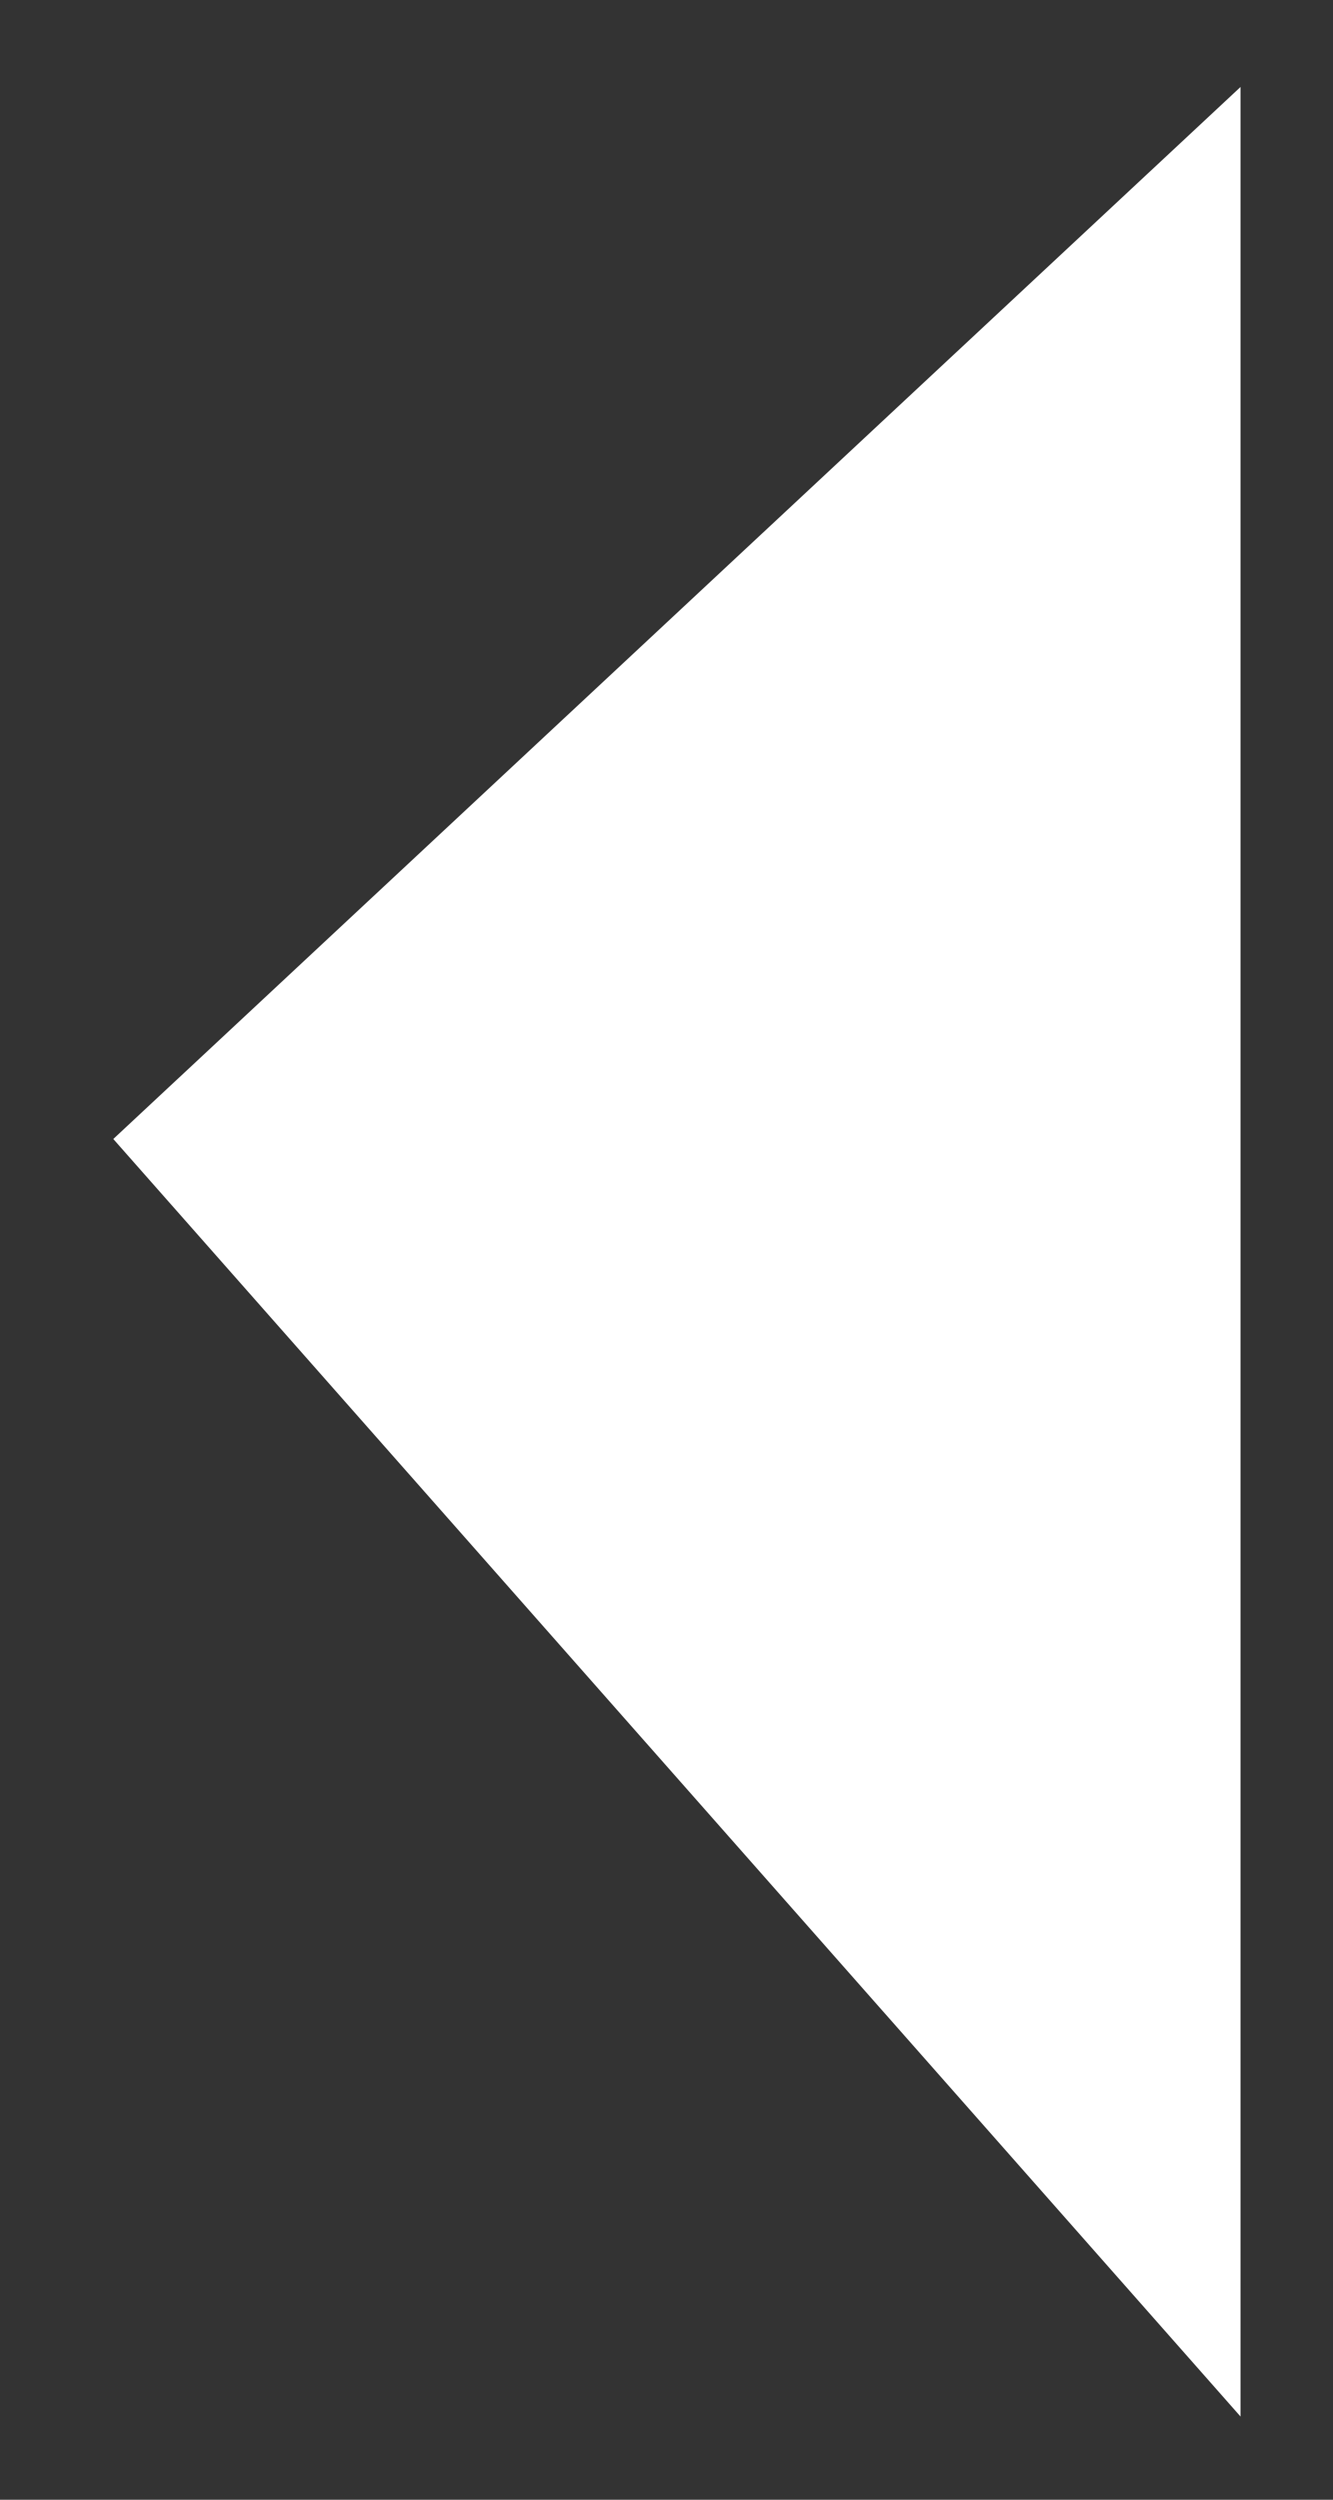
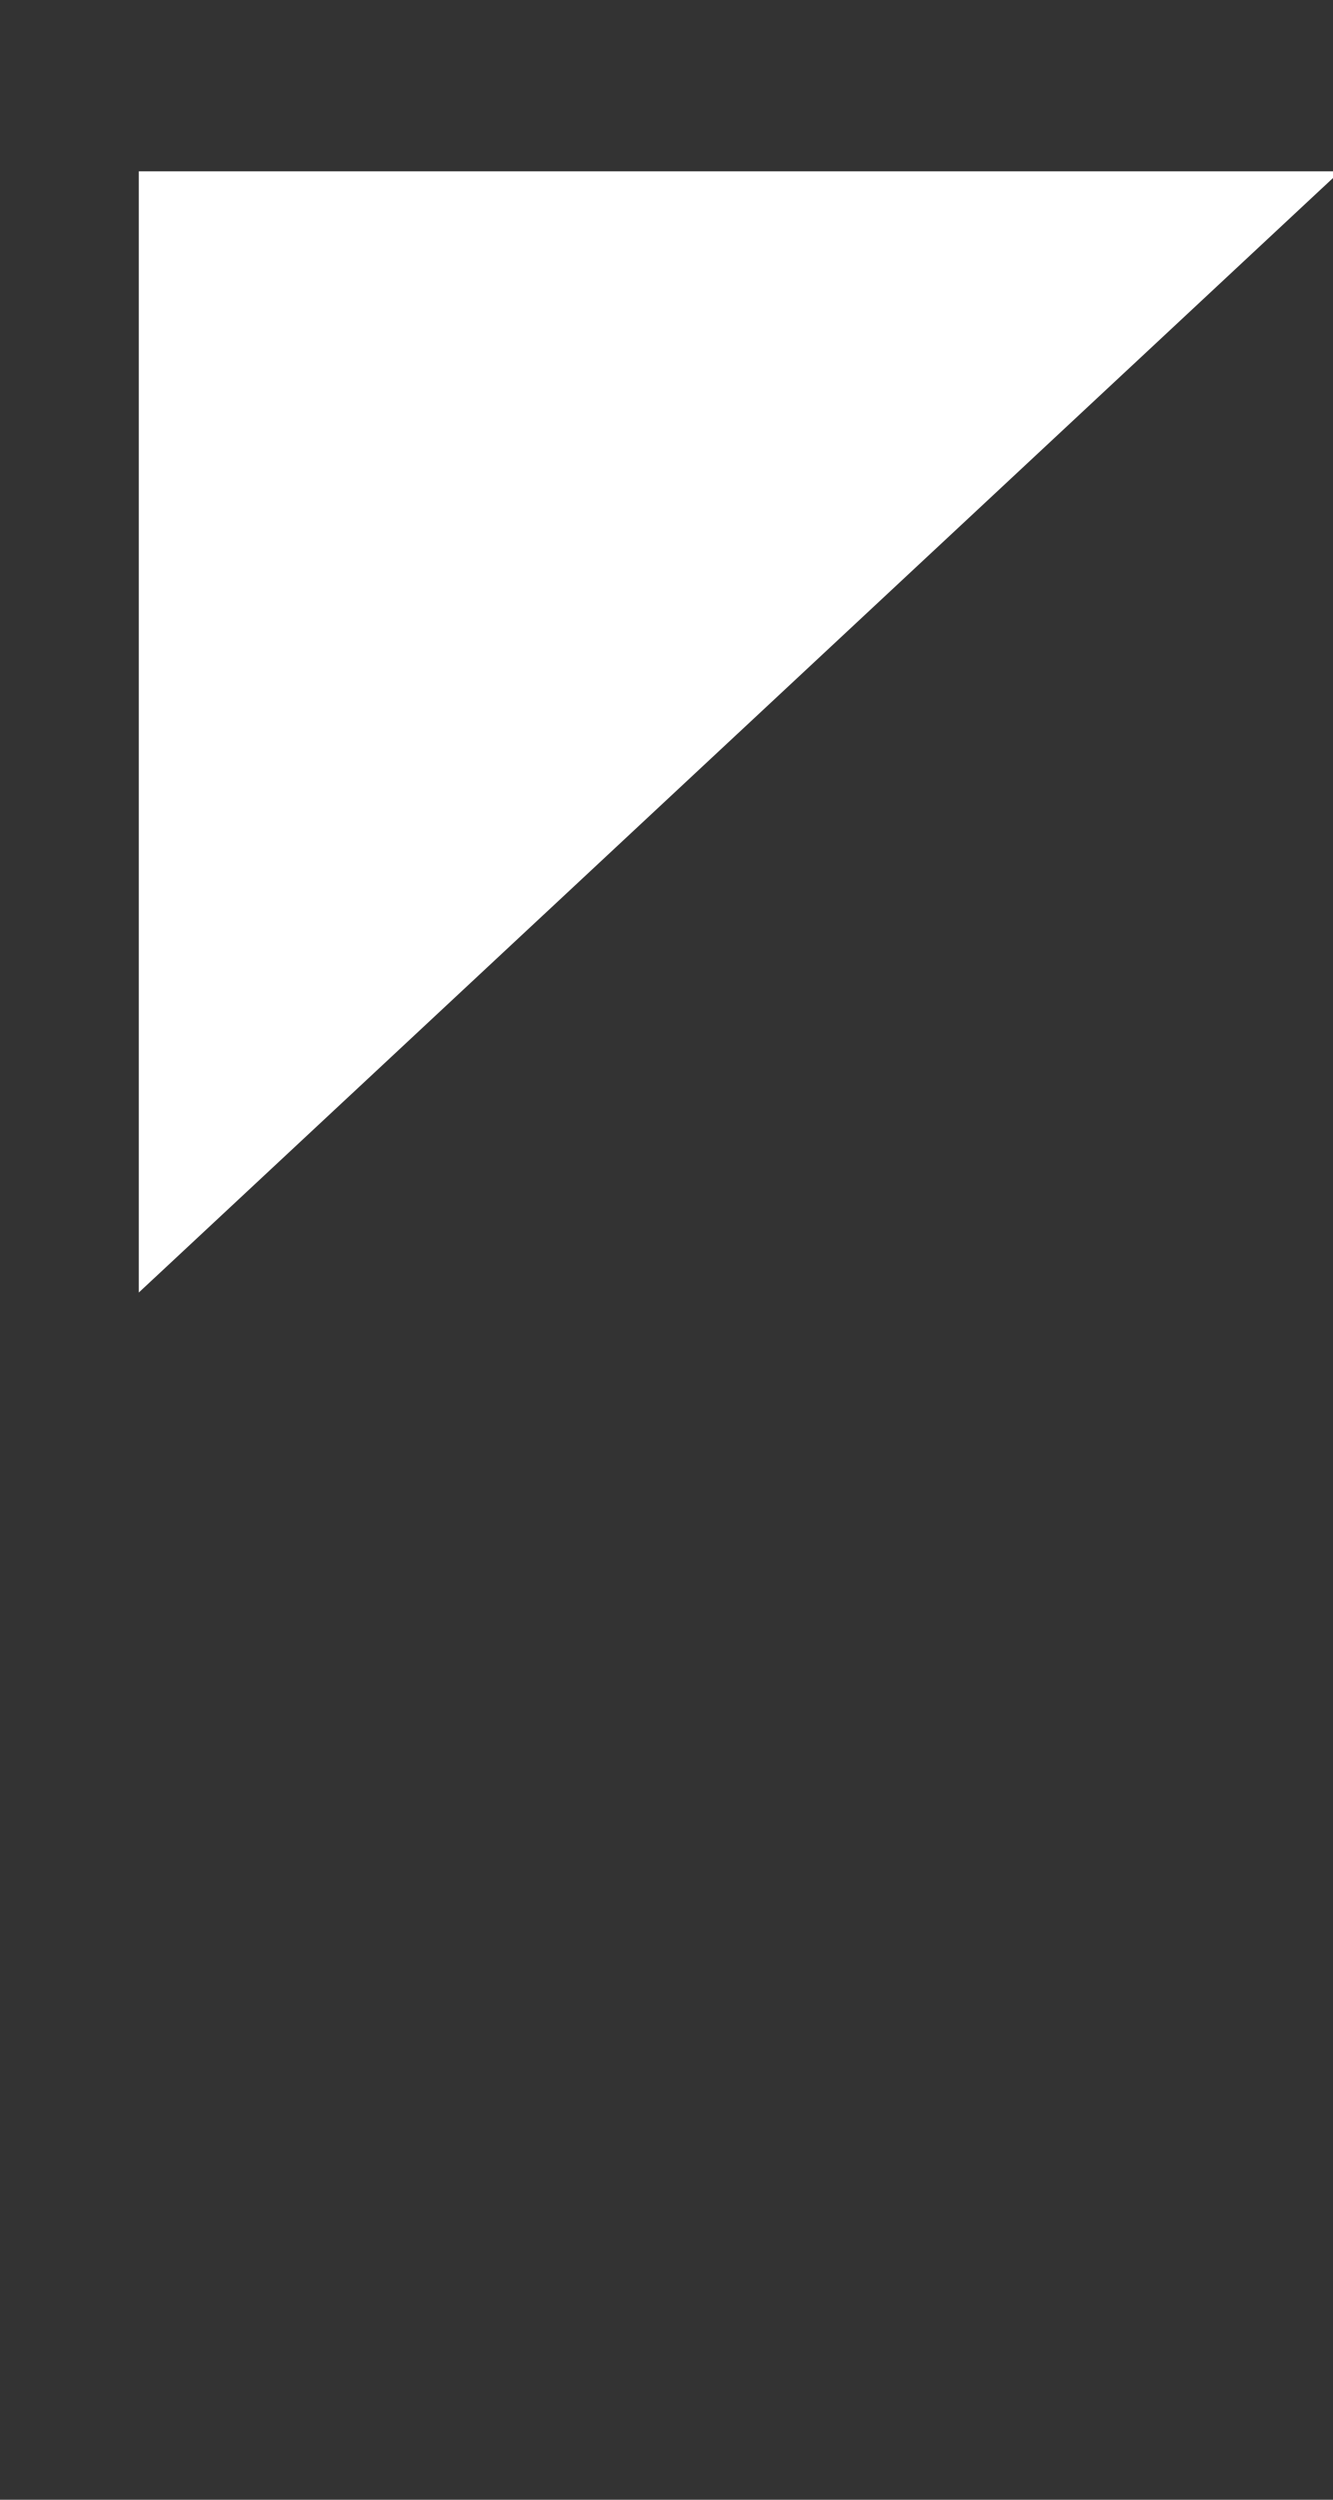
<svg xmlns="http://www.w3.org/2000/svg" width="8" height="15" viewBox="0 0 8 15" fill="none">
  <rect x="0" y="0" width="8" height="15" fill="#333333" stroke="none" />
-   <path d="M7.056 1.417L1.222 6.861L7.056 13.472V1.417Z" fill="white" stroke="white" stroke-width="0.778" stroke-linecap="round" />
+   <path d="M7.056 1.417L1.222 6.861V1.417Z" fill="white" stroke="white" stroke-width="0.778" stroke-linecap="round" />
</svg>